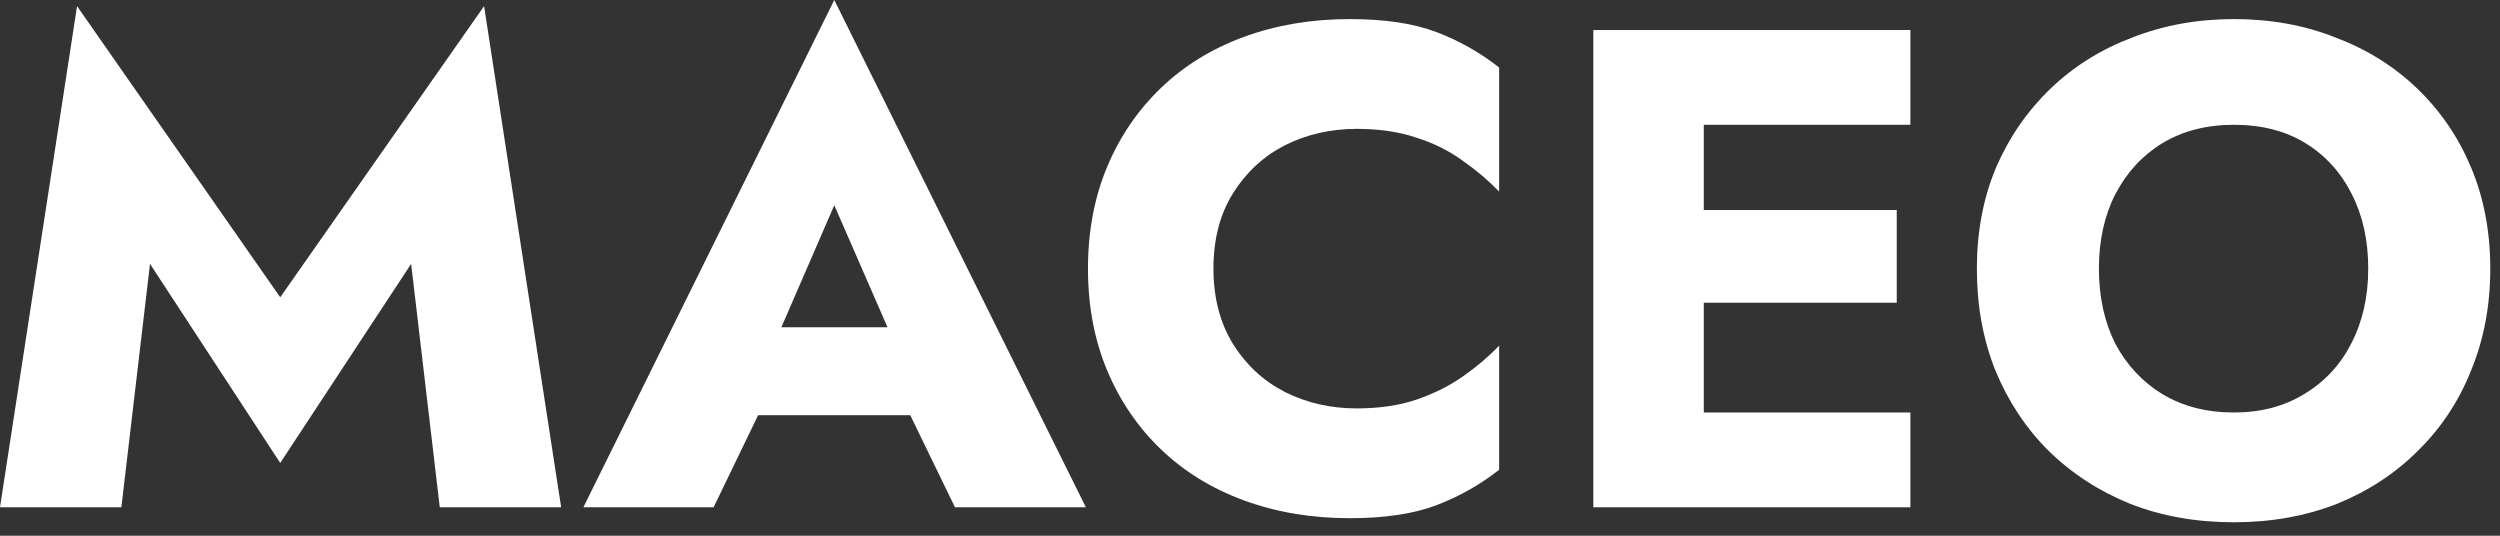
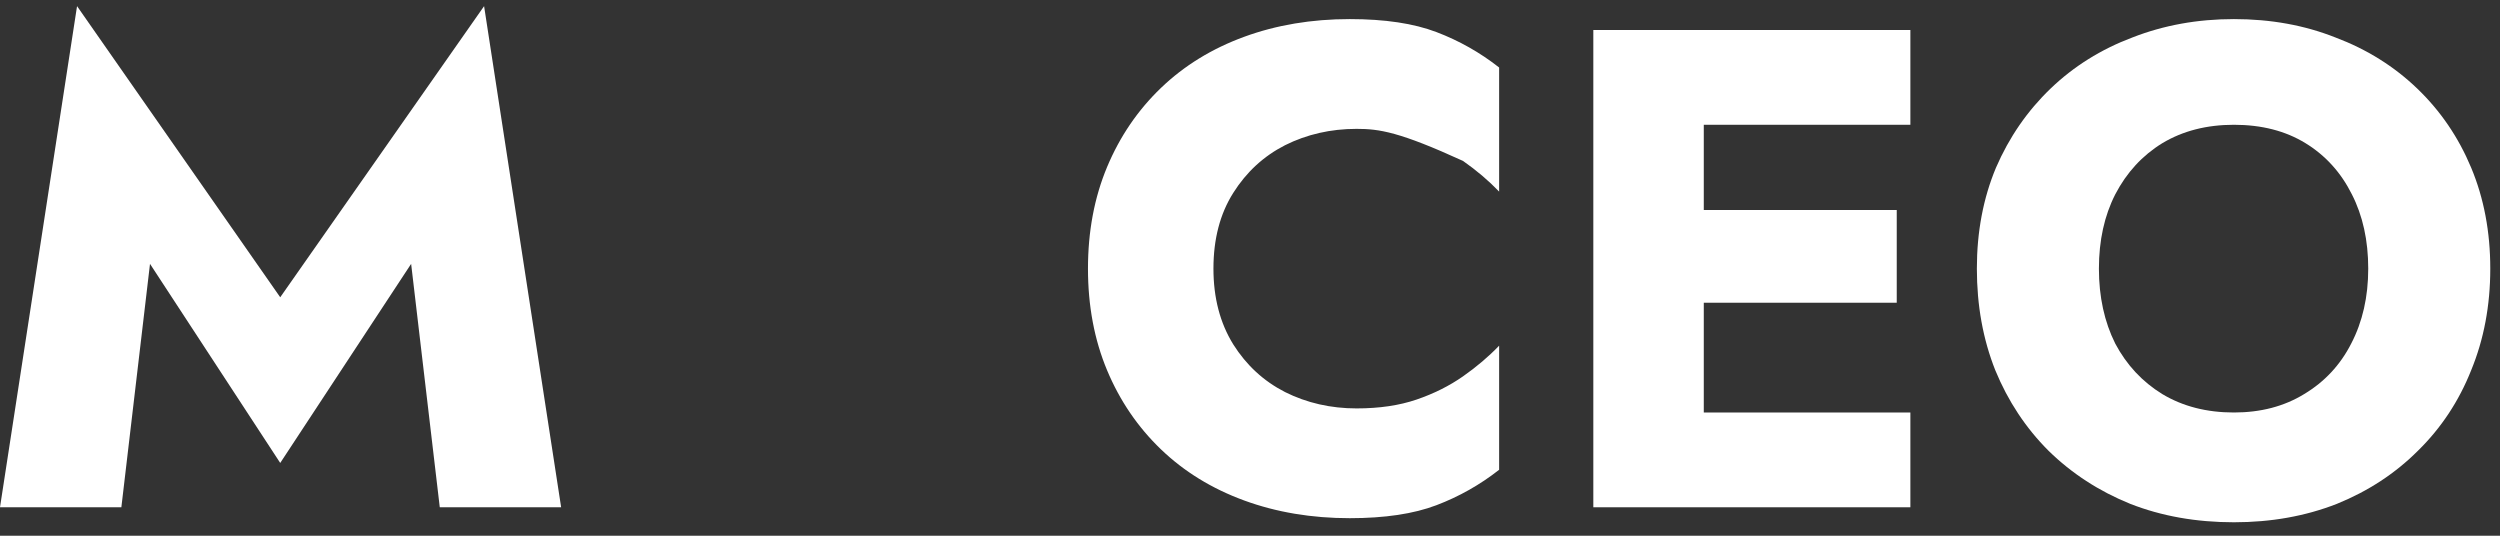
<svg xmlns="http://www.w3.org/2000/svg" width="154" height="33" viewBox="0 0 154 33" fill="none">
  <rect x="0" y="0" width="154" height="33" fill="#333333" stroke="none" />
  <path d="M129.293 16.548C129.293 18.284 129.629 19.824 130.301 21.168C131.001 22.484 131.967 23.52 133.199 24.276C134.459 25.032 135.929 25.41 137.609 25.41C139.261 25.41 140.703 25.032 141.935 24.276C143.195 23.52 144.161 22.484 144.833 21.168C145.533 19.824 145.883 18.284 145.883 16.548C145.883 14.812 145.547 13.286 144.875 11.97C144.203 10.626 143.251 9.576 142.019 8.82C140.787 8.064 139.317 7.686 137.609 7.686C135.929 7.686 134.459 8.064 133.199 8.82C131.967 9.576 131.001 10.626 130.301 11.97C129.629 13.286 129.293 14.812 129.293 16.548ZM121.775 16.548C121.775 14.28 122.167 12.208 122.951 10.332C123.763 8.456 124.883 6.832 126.311 5.46C127.739 4.088 129.419 3.038 131.351 2.31C133.283 1.554 135.369 1.176 137.609 1.176C139.877 1.176 141.963 1.554 143.867 2.31C145.799 3.038 147.479 4.088 148.907 5.46C150.335 6.832 151.441 8.456 152.225 10.332C153.009 12.208 153.401 14.28 153.401 16.548C153.401 18.816 153.009 20.902 152.225 22.806C151.469 24.71 150.377 26.362 148.949 27.762C147.549 29.162 145.883 30.254 143.951 31.038C142.019 31.794 139.905 32.172 137.609 32.172C135.285 32.172 133.157 31.794 131.225 31.038C129.293 30.254 127.613 29.162 126.185 27.762C124.785 26.362 123.693 24.71 122.909 22.806C122.153 20.902 121.775 18.816 121.775 16.548Z" fill="white" />
  <path d="M102.853 31.248V25.41H117.679V31.248H102.853ZM102.853 7.686V1.848H117.679V7.686H102.853ZM102.853 18.648V12.936H116.839V18.648H102.853ZM98.149 1.848H104.953V31.248H98.149V1.848Z" fill="white" />
-   <path d="M74.748 16.548C74.748 18.34 75.153 19.894 75.966 21.21C76.778 22.498 77.841 23.478 79.157 24.15C80.501 24.822 81.972 25.158 83.567 25.158C84.968 25.158 86.2 24.976 87.263 24.612C88.328 24.248 89.279 23.772 90.12 23.184C90.96 22.596 91.701 21.966 92.346 21.294V28.938C91.169 29.862 89.882 30.59 88.481 31.122C87.082 31.654 85.303 31.92 83.147 31.92C80.796 31.92 78.626 31.556 76.638 30.828C74.65 30.1 72.942 29.05 71.513 27.678C70.085 26.306 68.98 24.682 68.195 22.806C67.412 20.93 67.019 18.844 67.019 16.548C67.019 14.252 67.412 12.166 68.195 10.29C68.98 8.414 70.085 6.79 71.513 5.418C72.942 4.046 74.65 2.996 76.638 2.268C78.626 1.54 80.796 1.176 83.147 1.176C85.303 1.176 87.082 1.442 88.481 1.974C89.882 2.506 91.169 3.234 92.346 4.158V11.802C91.701 11.13 90.96 10.5 90.12 9.912C89.279 9.296 88.328 8.82 87.263 8.484C86.2 8.12 84.968 7.938 83.567 7.938C81.972 7.938 80.501 8.274 79.157 8.946C77.841 9.618 76.778 10.598 75.966 11.886C75.153 13.174 74.748 14.728 74.748 16.548Z" fill="white" />
-   <path d="M43.706 25.578L44.21 20.16H58.784L59.246 25.578H43.706ZM51.392 12.642L47.276 22.134L47.612 23.688L43.958 31.248H35.936L51.392 0L66.89 31.248H58.826L55.298 23.982L55.55 22.176L51.392 12.642Z" fill="white" />
+   <path d="M74.748 16.548C74.748 18.34 75.153 19.894 75.966 21.21C76.778 22.498 77.841 23.478 79.157 24.15C80.501 24.822 81.972 25.158 83.567 25.158C84.968 25.158 86.2 24.976 87.263 24.612C88.328 24.248 89.279 23.772 90.12 23.184C90.96 22.596 91.701 21.966 92.346 21.294V28.938C91.169 29.862 89.882 30.59 88.481 31.122C87.082 31.654 85.303 31.92 83.147 31.92C80.796 31.92 78.626 31.556 76.638 30.828C74.65 30.1 72.942 29.05 71.513 27.678C70.085 26.306 68.98 24.682 68.195 22.806C67.412 20.93 67.019 18.844 67.019 16.548C67.019 14.252 67.412 12.166 68.195 10.29C68.98 8.414 70.085 6.79 71.513 5.418C72.942 4.046 74.65 2.996 76.638 2.268C78.626 1.54 80.796 1.176 83.147 1.176C85.303 1.176 87.082 1.442 88.481 1.974C89.882 2.506 91.169 3.234 92.346 4.158V11.802C91.701 11.13 90.96 10.5 90.12 9.912C86.2 8.12 84.968 7.938 83.567 7.938C81.972 7.938 80.501 8.274 79.157 8.946C77.841 9.618 76.778 10.598 75.966 11.886C75.153 13.174 74.748 14.728 74.748 16.548Z" fill="white" />
  <path d="M9.24 16.254L7.476 31.248H0L4.746 0.378L17.262 18.312L29.82 0.378L34.566 31.248H27.09L25.326 16.254L17.262 28.518L9.24 16.254Z" fill="white" />
</svg>